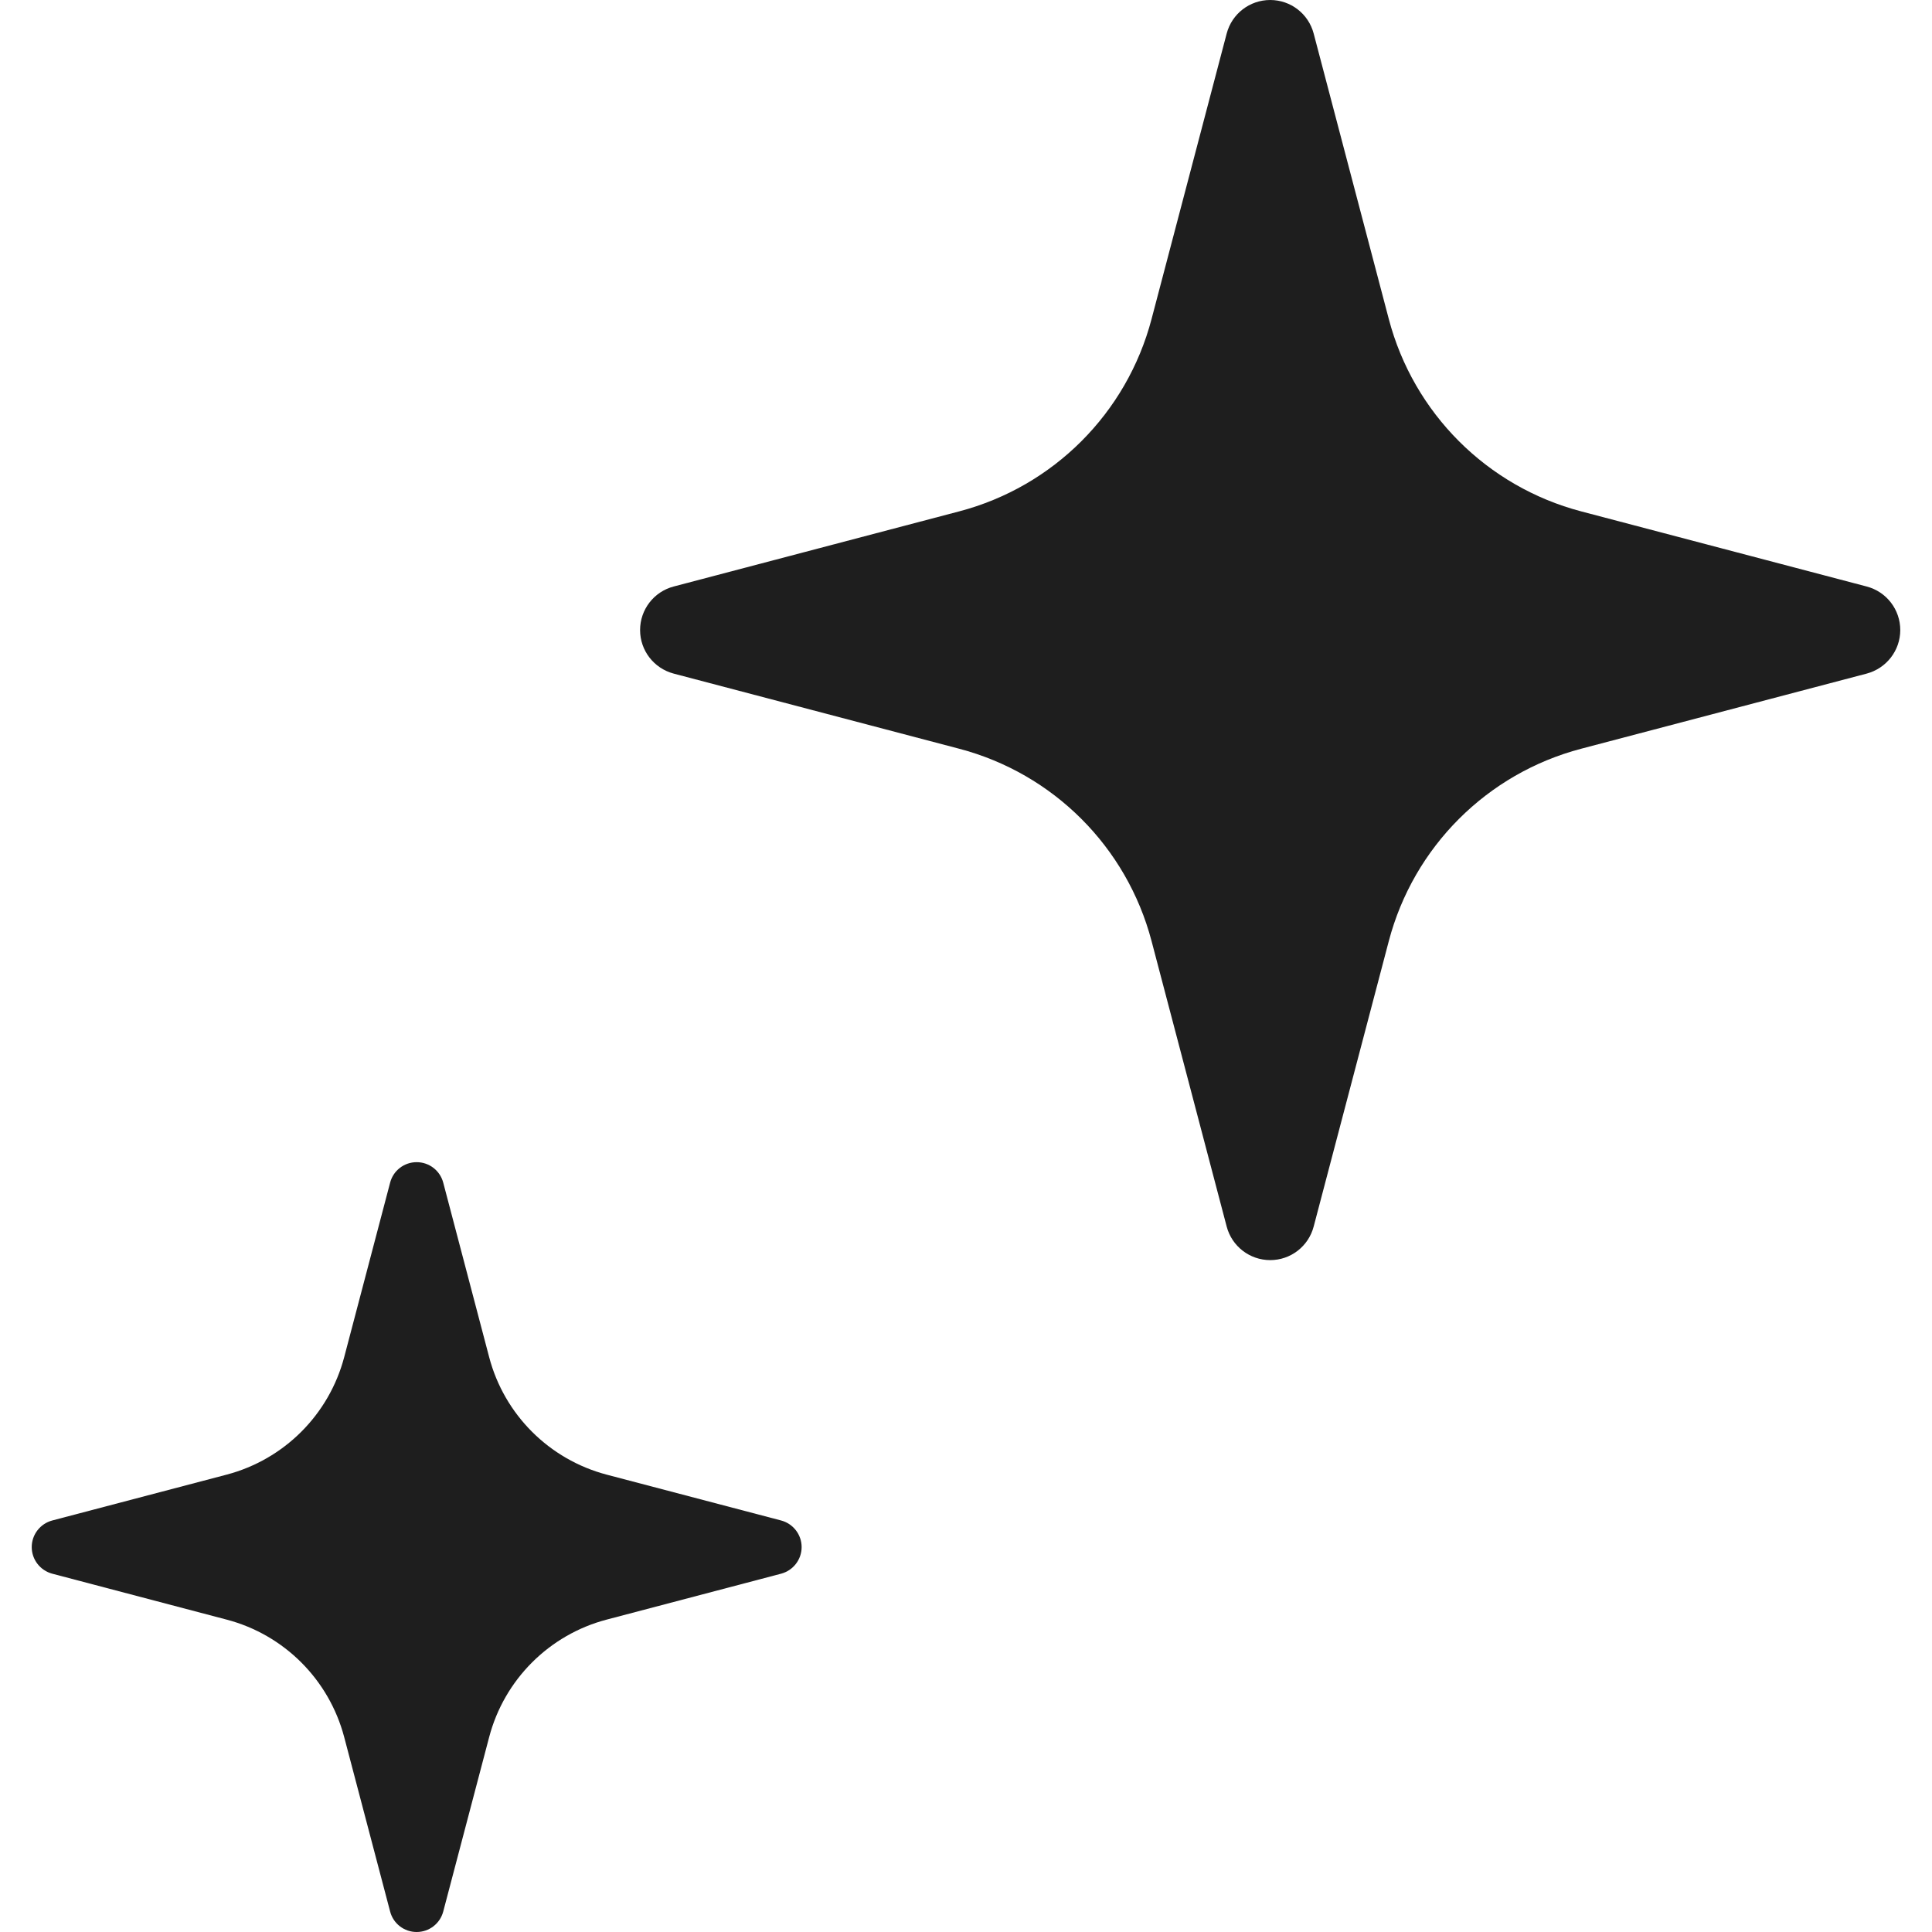
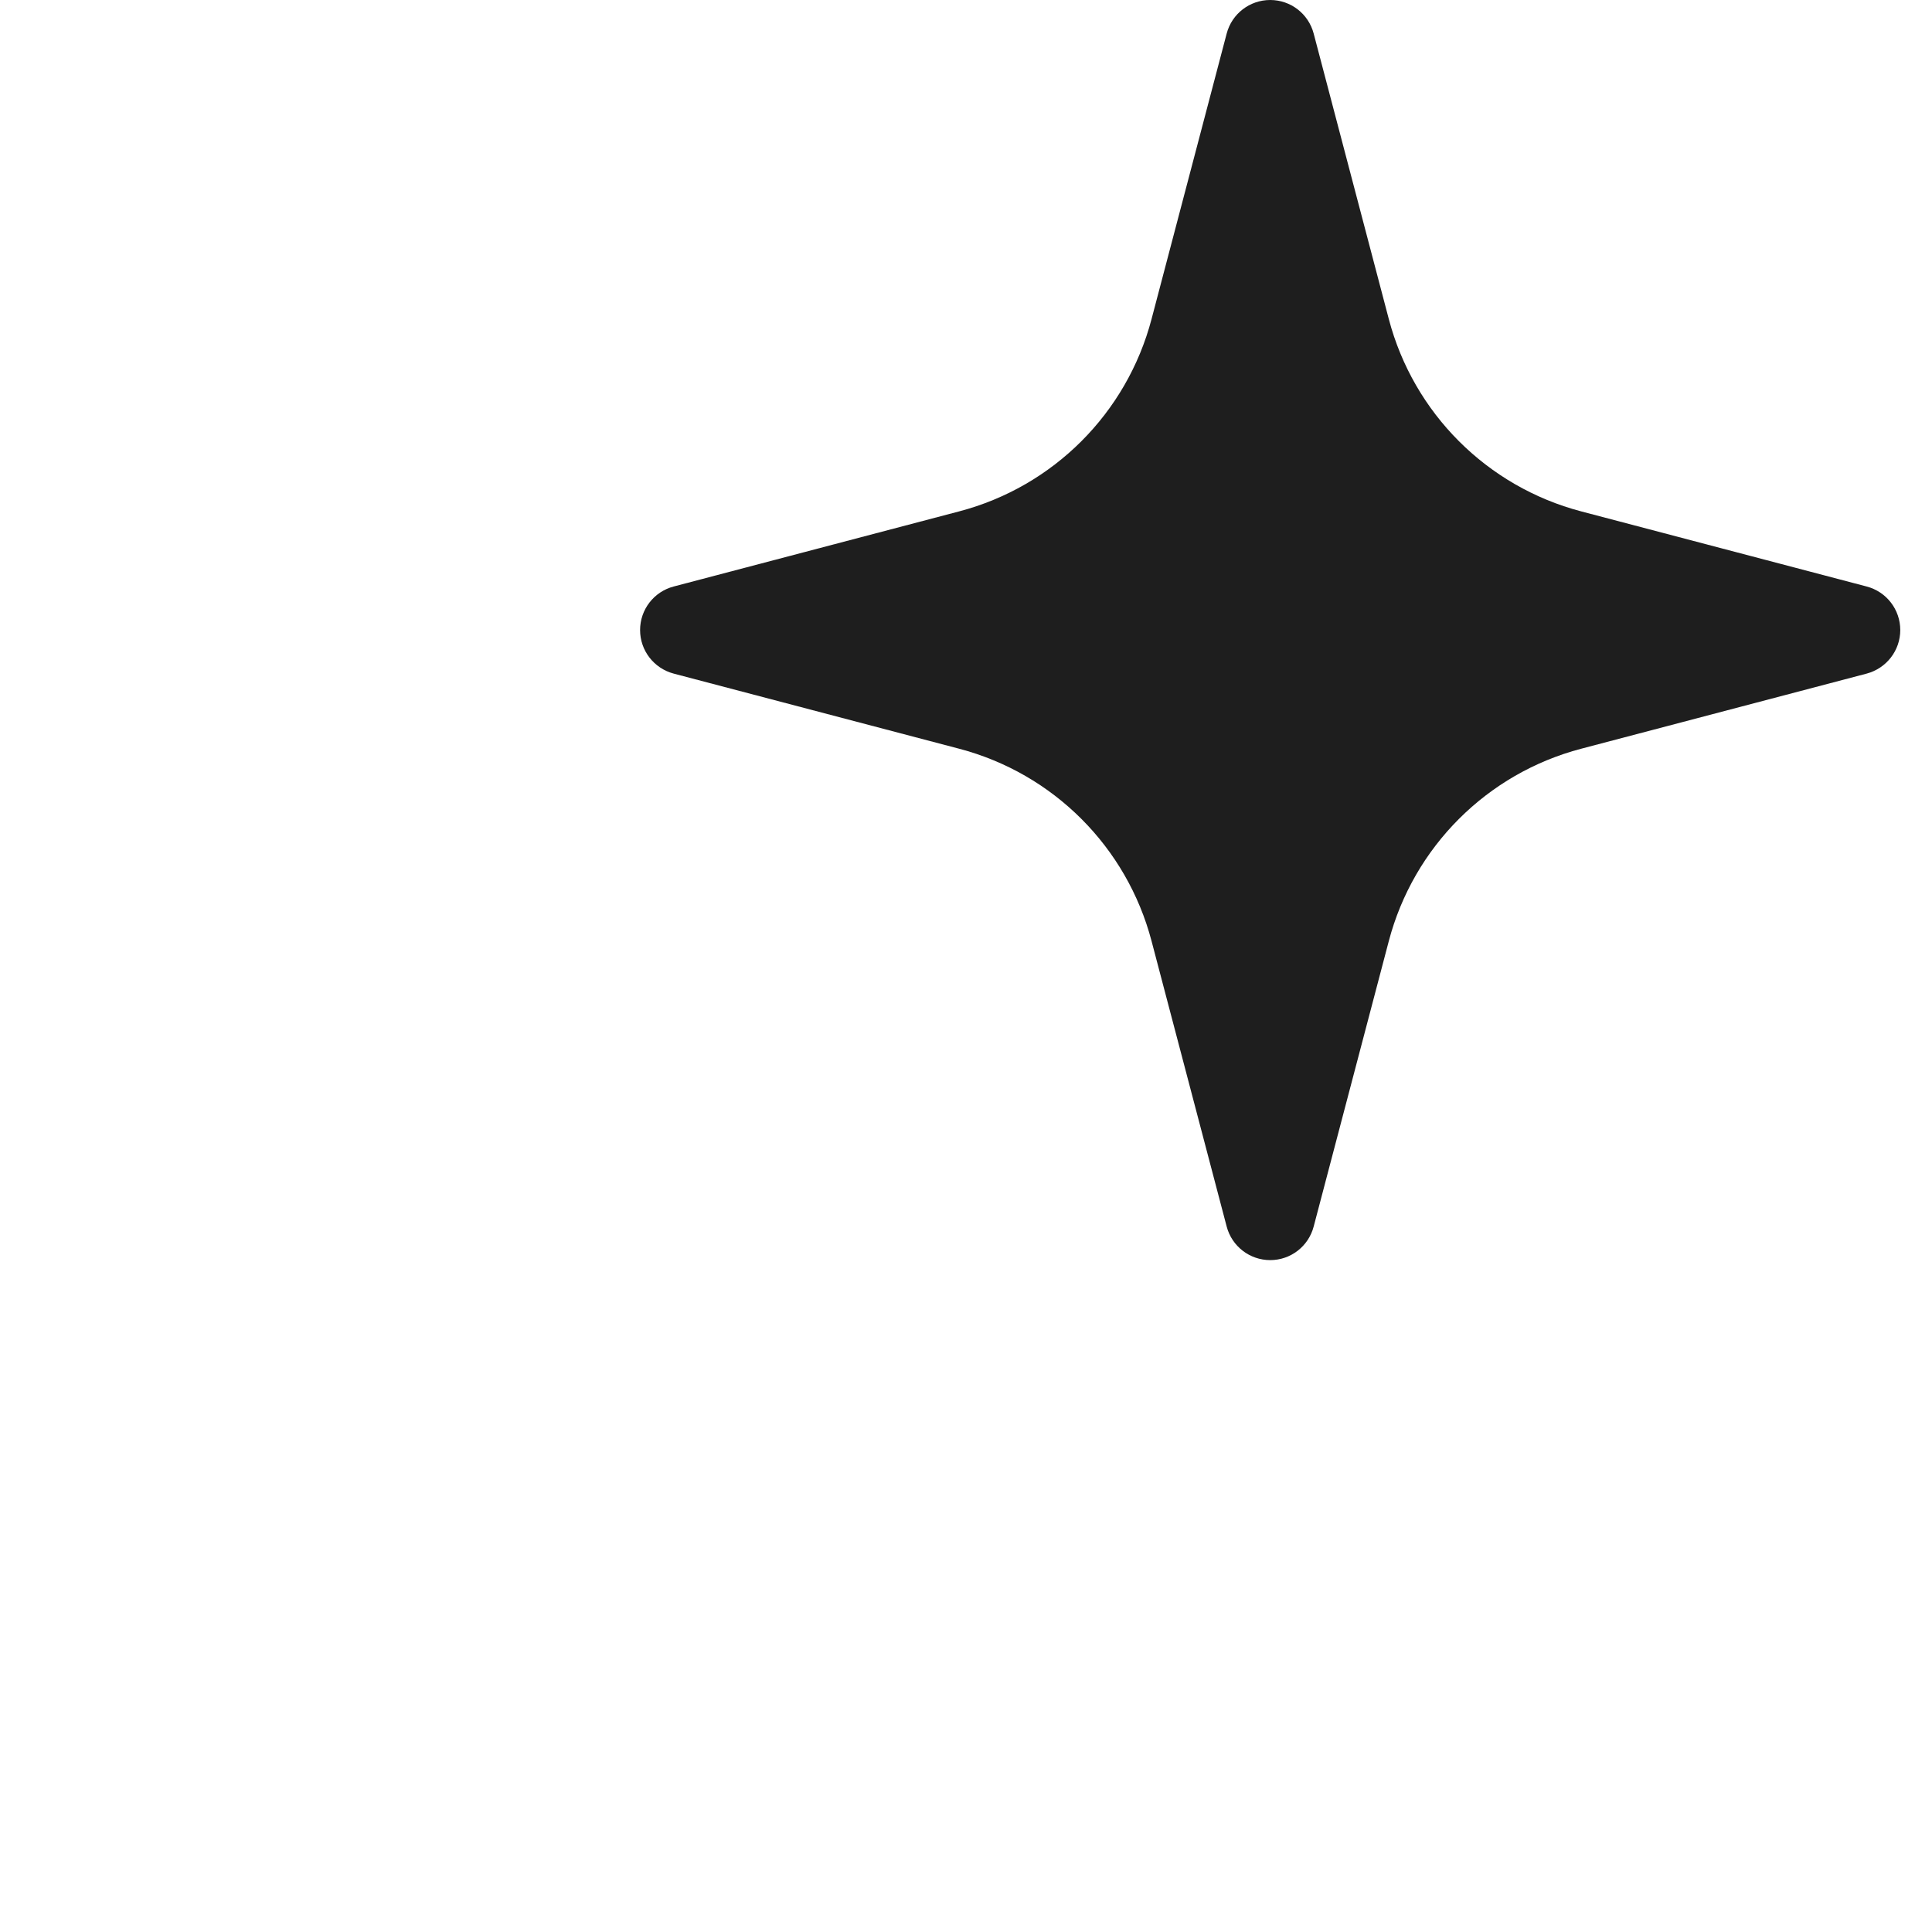
<svg xmlns="http://www.w3.org/2000/svg" fill="none" viewBox="0 0 26 26" height="26" width="26">
  <g clip-path="url(#clip0_274_56)">
    <path fill="#1E1E1E" d="M25.121 7.893L21.279 6.882C20.012 6.549 19.023 5.56 18.69 4.294L17.679 0.452C17.609 0.185 17.369 0 17.094 0C16.818 0 16.578 0.185 16.508 0.452L15.497 4.294C15.164 5.56 14.175 6.549 12.908 6.882L9.066 7.893C8.799 7.963 8.614 8.204 8.614 8.479C8.614 8.754 8.799 8.994 9.066 9.065L12.908 10.076C14.175 10.409 15.164 11.398 15.497 12.664L16.508 16.506C16.578 16.773 16.819 16.958 17.094 16.958C17.369 16.958 17.609 16.773 17.679 16.506L18.69 12.664C19.023 11.398 20.012 10.409 21.279 10.076L25.121 9.065C25.387 8.994 25.573 8.754 25.573 8.479C25.573 8.204 25.388 7.963 25.121 7.893Z" />
-     <path fill="#1E1E1E" d="M10.512 20.462L8.164 19.845C7.391 19.641 6.786 19.037 6.583 18.264L5.965 15.916C5.922 15.753 5.776 15.64 5.607 15.64C5.439 15.64 5.292 15.753 5.25 15.916L4.632 18.264C4.428 19.037 3.824 19.641 3.05 19.845L0.703 20.462C0.541 20.505 0.427 20.652 0.427 20.82C0.427 20.988 0.541 21.135 0.703 21.178L3.05 21.796C3.824 21.999 4.428 22.604 4.632 23.377L5.25 25.724C5.292 25.887 5.439 26 5.607 26C5.776 26 5.922 25.887 5.965 25.724L6.583 23.377C6.786 22.604 7.391 21.999 8.164 21.796L10.512 21.178C10.674 21.135 10.788 20.988 10.788 20.82C10.788 20.652 10.674 20.505 10.512 20.462Z" />
  </g>
  <defs>
    <clipPath id="clip0_274_56">
      <rect fill="white" height="26" width="26" />
    </clipPath>
  </defs>
</svg>